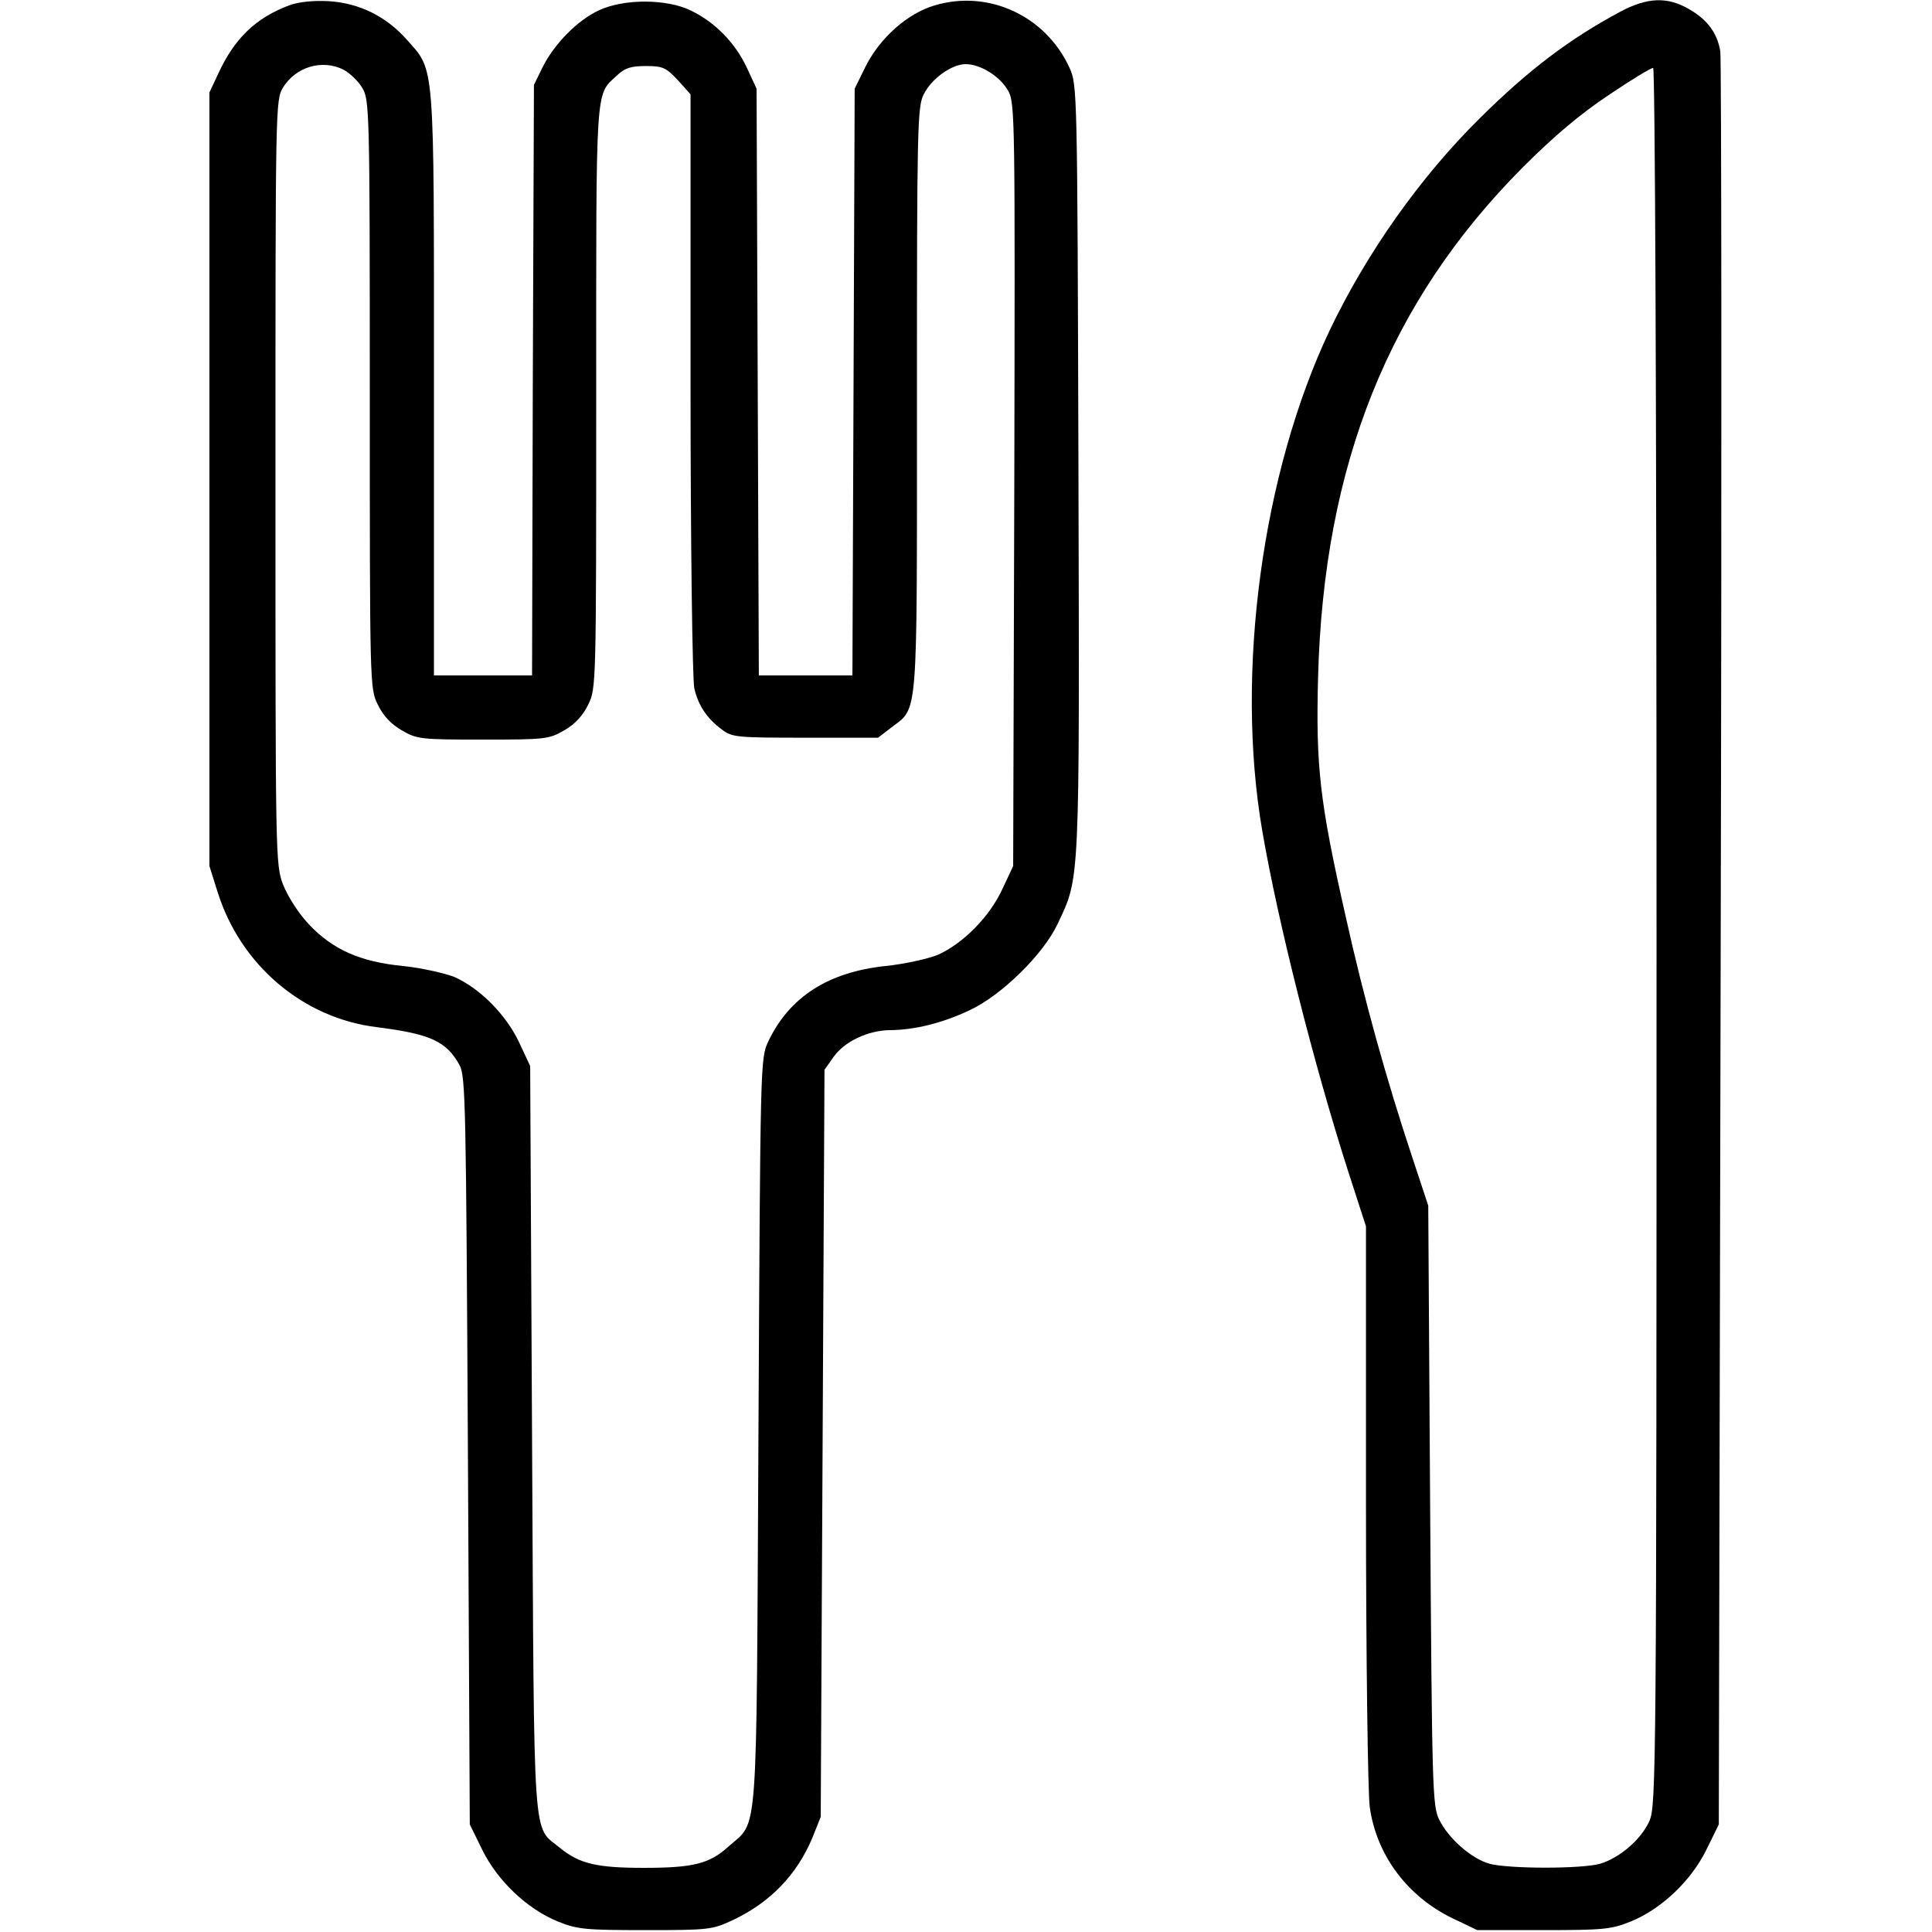
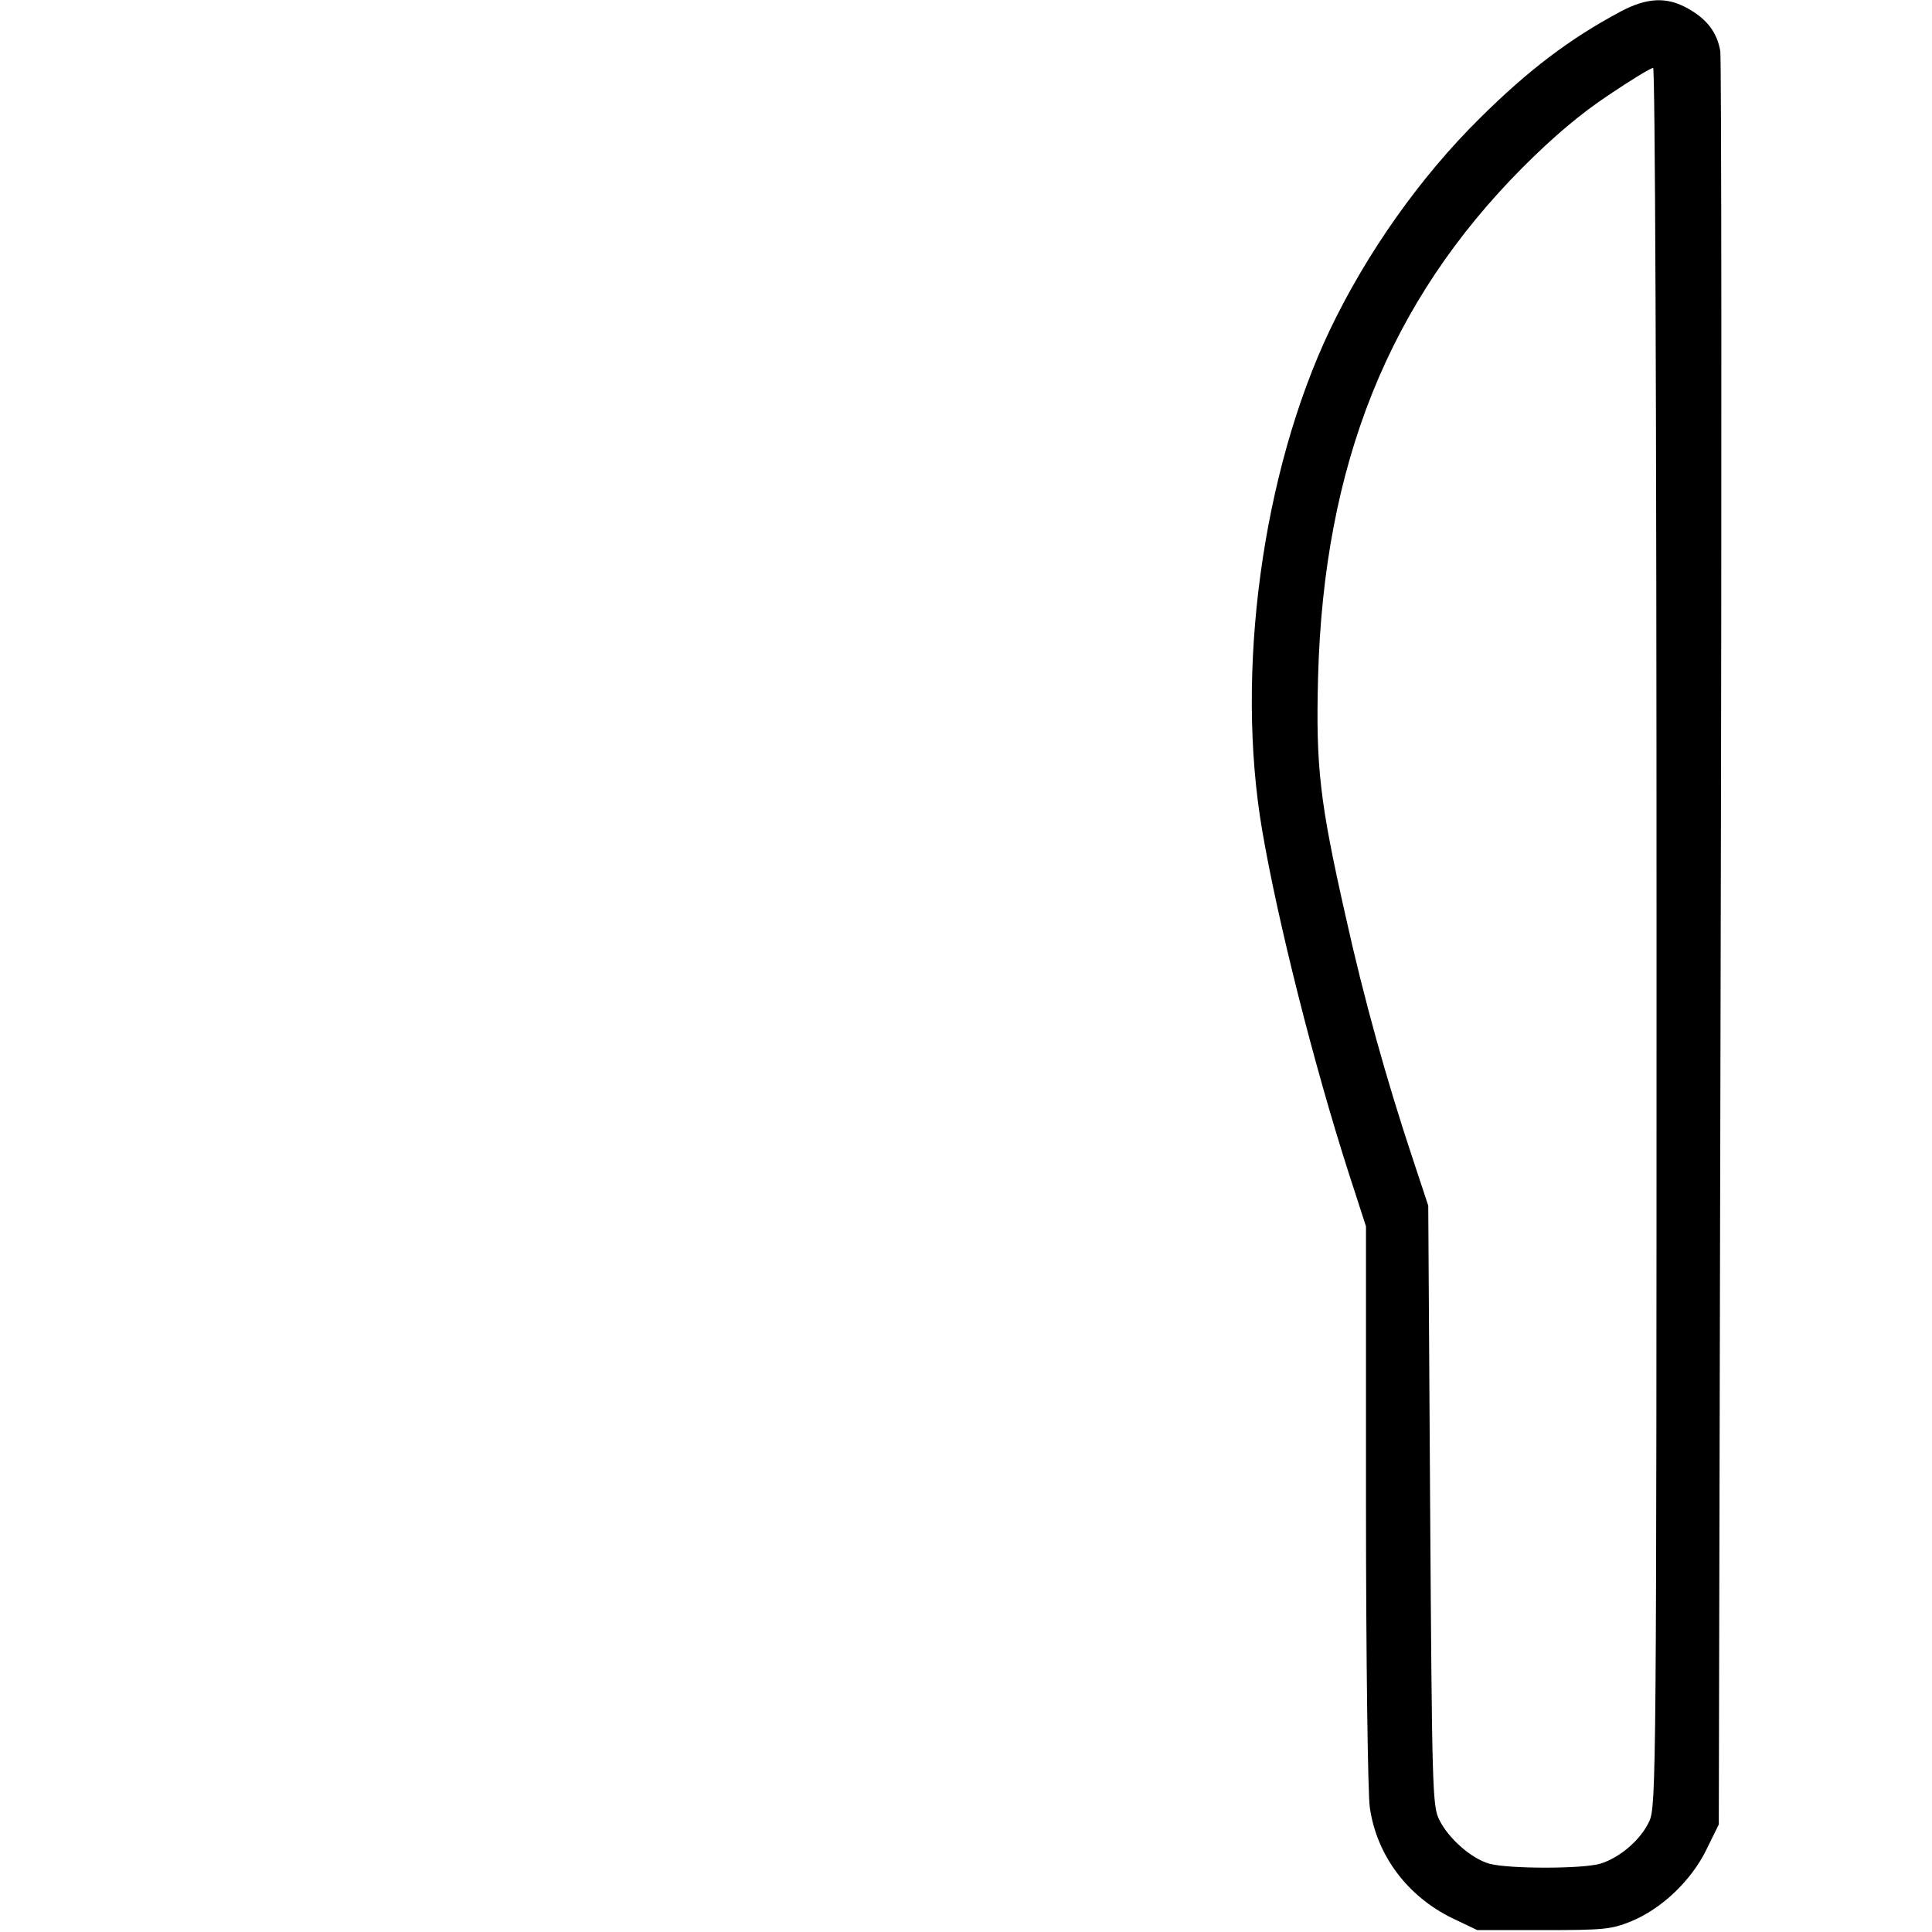
<svg xmlns="http://www.w3.org/2000/svg" version="1.0" width="512pt" height="512pt" viewBox="0 0 512 512" preserveAspectRatio="xMidYMid meet">
  <g transform="translate(0,512) scale(0.1,-0.1)" fill="#000000" stroke="none">
-     <path d="M767 5106 c-89 -33 -146 -88 -189 -182 l-23 -49 0 -1025 0 -1025 22 -70 c61 -193 226 -333 421 -357 142 -18 185 -37 220 -101 16 -30 17 -108 22 -1022 l5 -990 33 -67 c40 -82 119 -157 200 -190 52 -21 72 -23 232 -23 170 0 177 1 233 27 99 47 169 120 210 218 l22 55 5 990 5 990 24 34 c29 41 91 70 148 71 65 0 142 19 213 53 84 39 196 149 233 229 59 125 58 95 55 1205 -3 1011 -3 1018 -24 1064 -63 137 -214 207 -356 165 -73 -21 -147 -87 -185 -164 l-28 -57 -3 -777 -3 -778 -124 0 -124 0 -3 778 -3 777 -26 56 c-31 66 -84 120 -148 151 -63 31 -176 32 -243 1 -57 -26 -119 -89 -150 -151 l-23 -47 -3 -782 -2 -783 -130 0 -130 0 0 773 c0 866 3 827 -72 912 -55 62 -126 97 -208 102 -40 2 -79 -2 -103 -11z m144 -171 c16 -9 39 -30 49 -48 19 -31 20 -56 20 -811 0 -771 0 -780 21 -823 14 -29 35 -52 63 -68 41 -24 50 -25 216 -25 166 0 175 1 216 25 28 16 49 39 63 68 21 43 21 52 21 816 0 837 -3 797 55 851 21 20 37 25 77 25 44 0 53 -4 84 -37 l34 -38 0 -767 c0 -425 5 -786 10 -807 10 -45 34 -81 74 -110 26 -20 41 -21 220 -21 l193 0 35 27 c72 55 68 9 68 870 0 716 1 776 18 808 20 41 74 80 111 80 40 0 92 -33 113 -71 18 -32 18 -79 16 -1044 l-3 -1010 -29 -62 c-34 -73 -104 -144 -172 -174 -26 -10 -87 -24 -137 -29 -152 -16 -255 -82 -311 -200 -21 -45 -21 -51 -26 -1035 -6 -1111 1 -1026 -80 -1099 -50 -45 -92 -56 -224 -56 -125 0 -170 11 -221 52 -75 63 -69 -21 -75 1083 l-5 990 -29 62 c-34 73 -104 144 -172 174 -26 10 -87 24 -136 29 -114 11 -187 44 -250 111 -28 30 -55 73 -68 105 -20 54 -20 71 -20 1067 0 997 0 1012 20 1045 34 55 104 76 161 47z" />
    <path d="M4294 5089 c-133 -71 -243 -154 -372 -282 -157 -155 -299 -355 -398 -562 -179 -377 -251 -907 -179 -1326 41 -240 137 -621 229 -907 l46 -142 0 -738 c0 -405 5 -766 10 -801 18 -128 100 -237 220 -295 l65 -31 175 0 c160 0 180 2 232 23 81 33 160 108 200 190 l33 67 5 2330 c3 1281 2 2347 -1 2369 -8 49 -35 85 -85 113 -56 32 -109 30 -180 -8z m96 -2451 c0 -2219 -1 -2304 -19 -2344 -22 -49 -78 -97 -130 -113 -48 -14 -243 -14 -294 0 -47 13 -109 67 -133 117 -18 35 -19 84 -24 832 l-5 795 -43 130 c-68 205 -127 416 -176 637 -69 305 -79 396 -73 633 15 564 188 995 542 1351 84 84 153 142 228 192 59 40 112 72 118 72 5 0 9 -861 9 -2302z" />
  </g>
</svg>